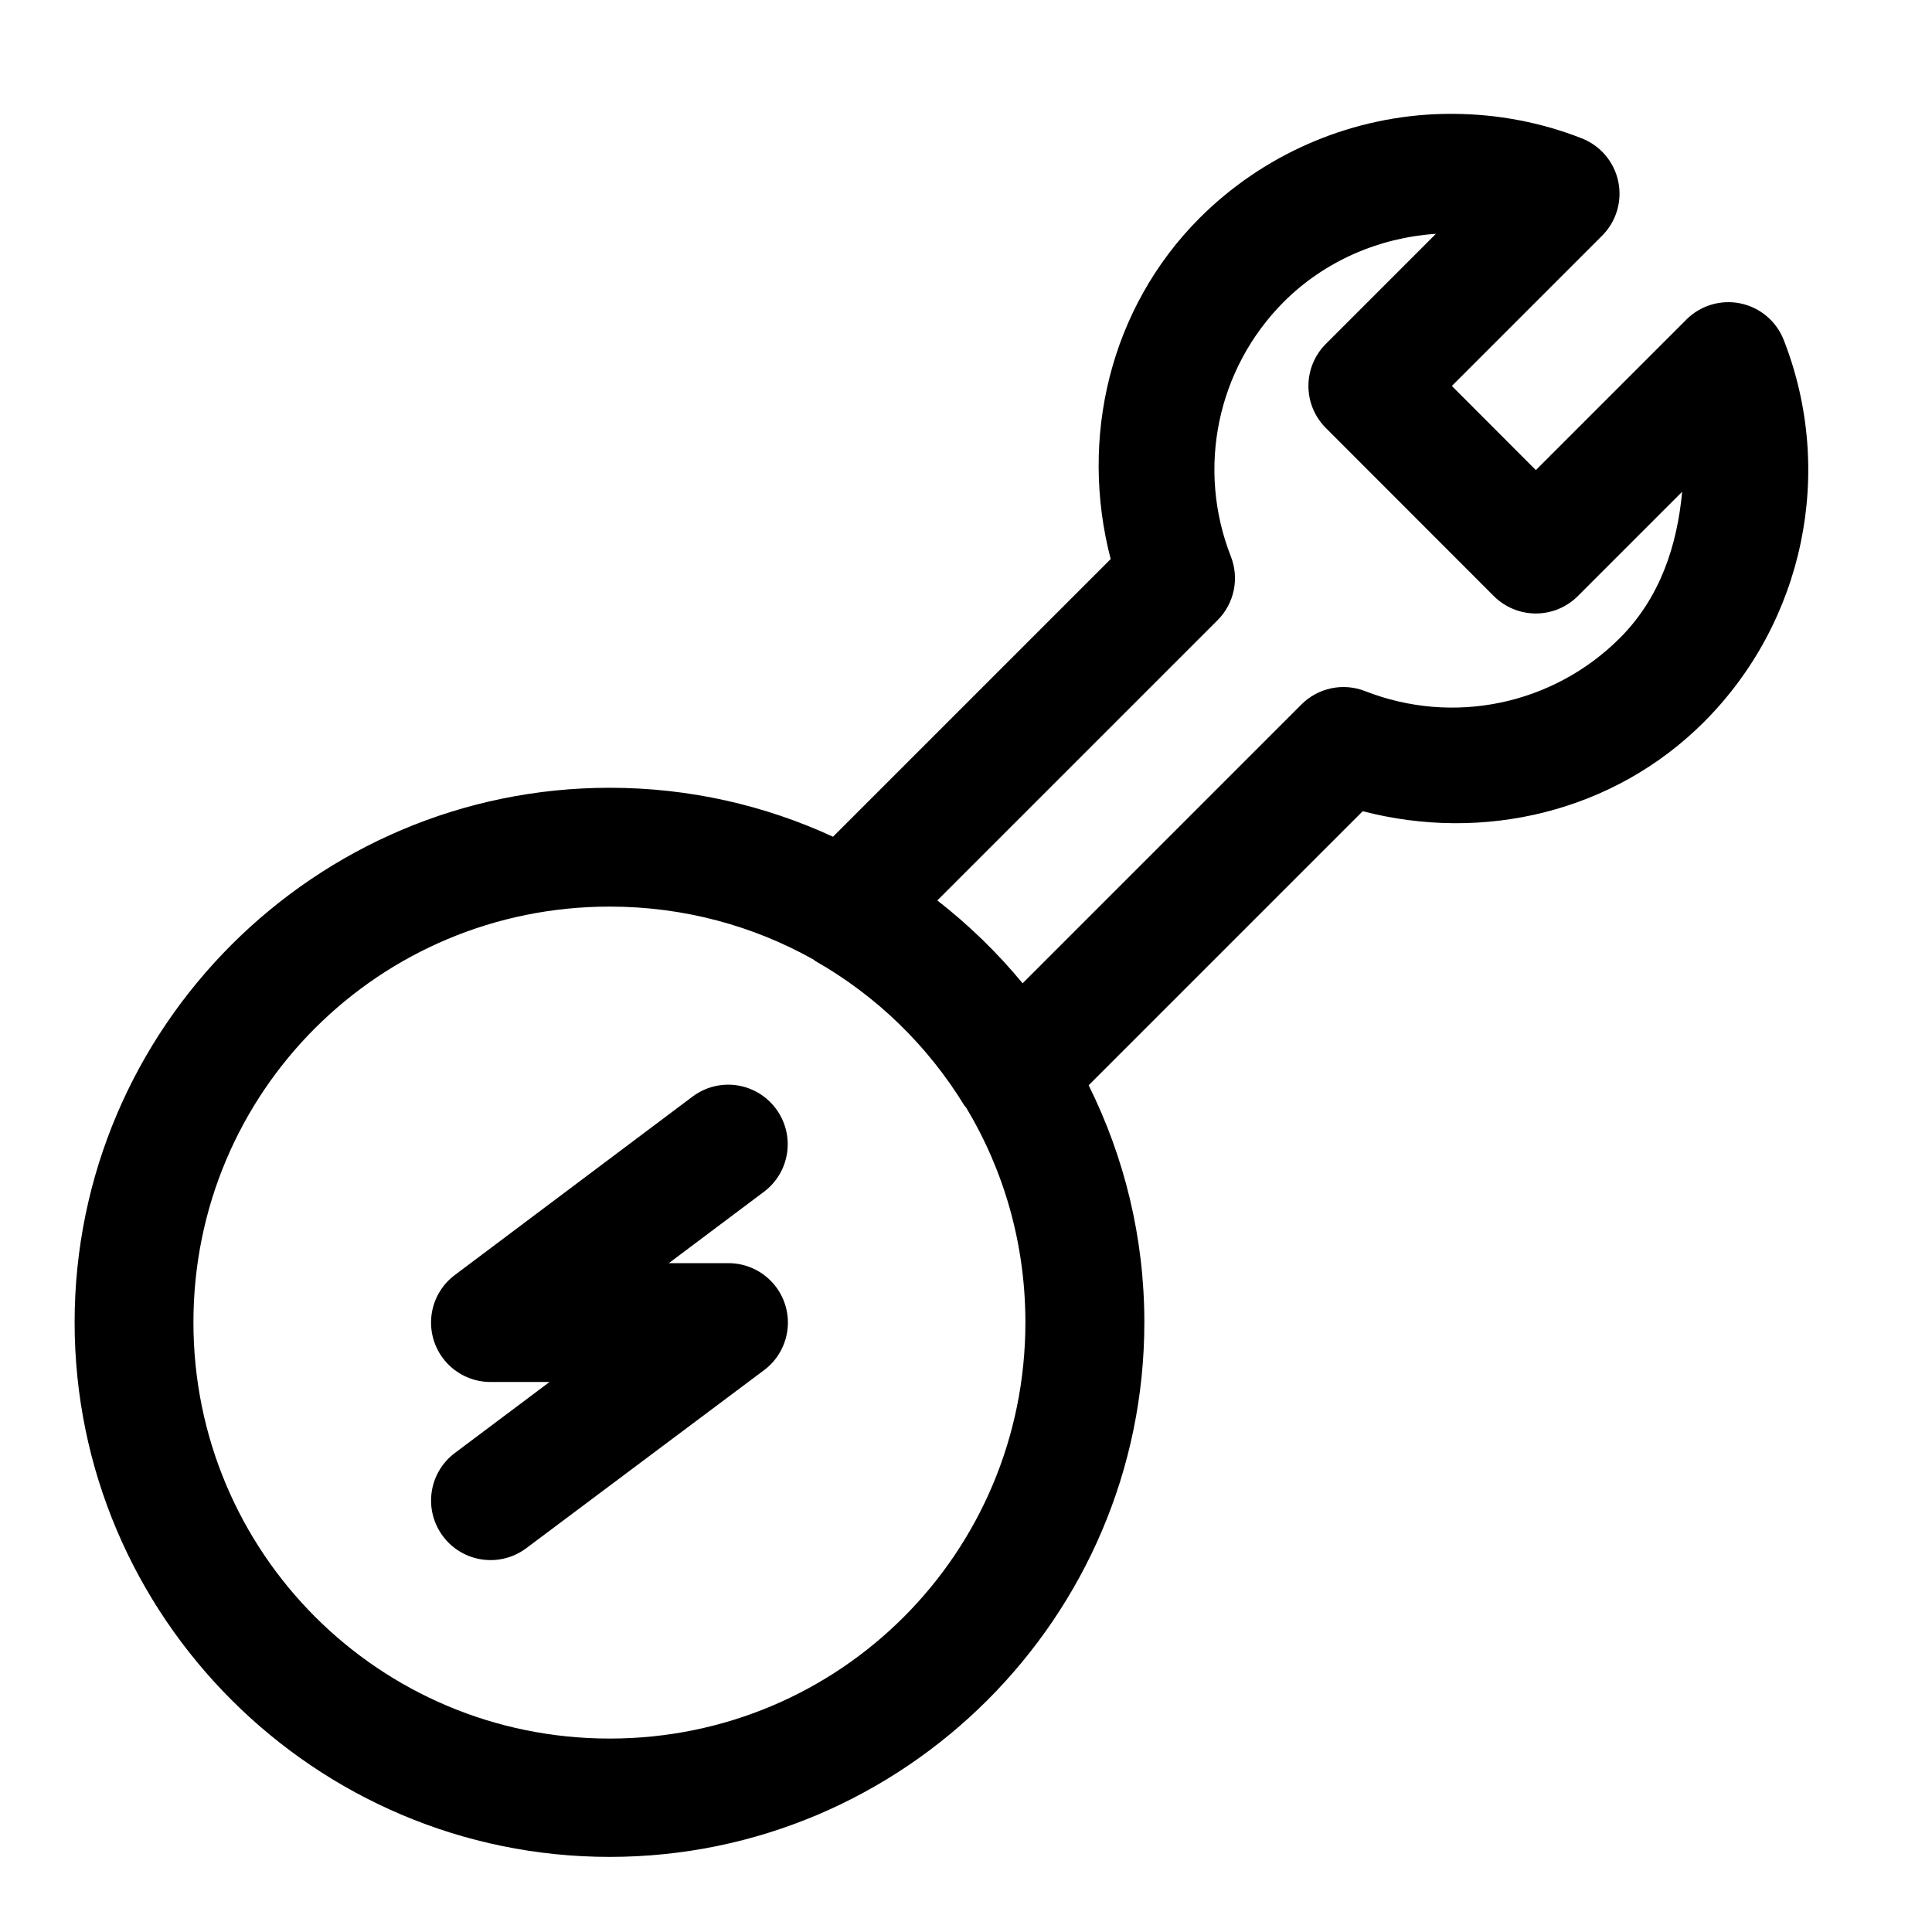
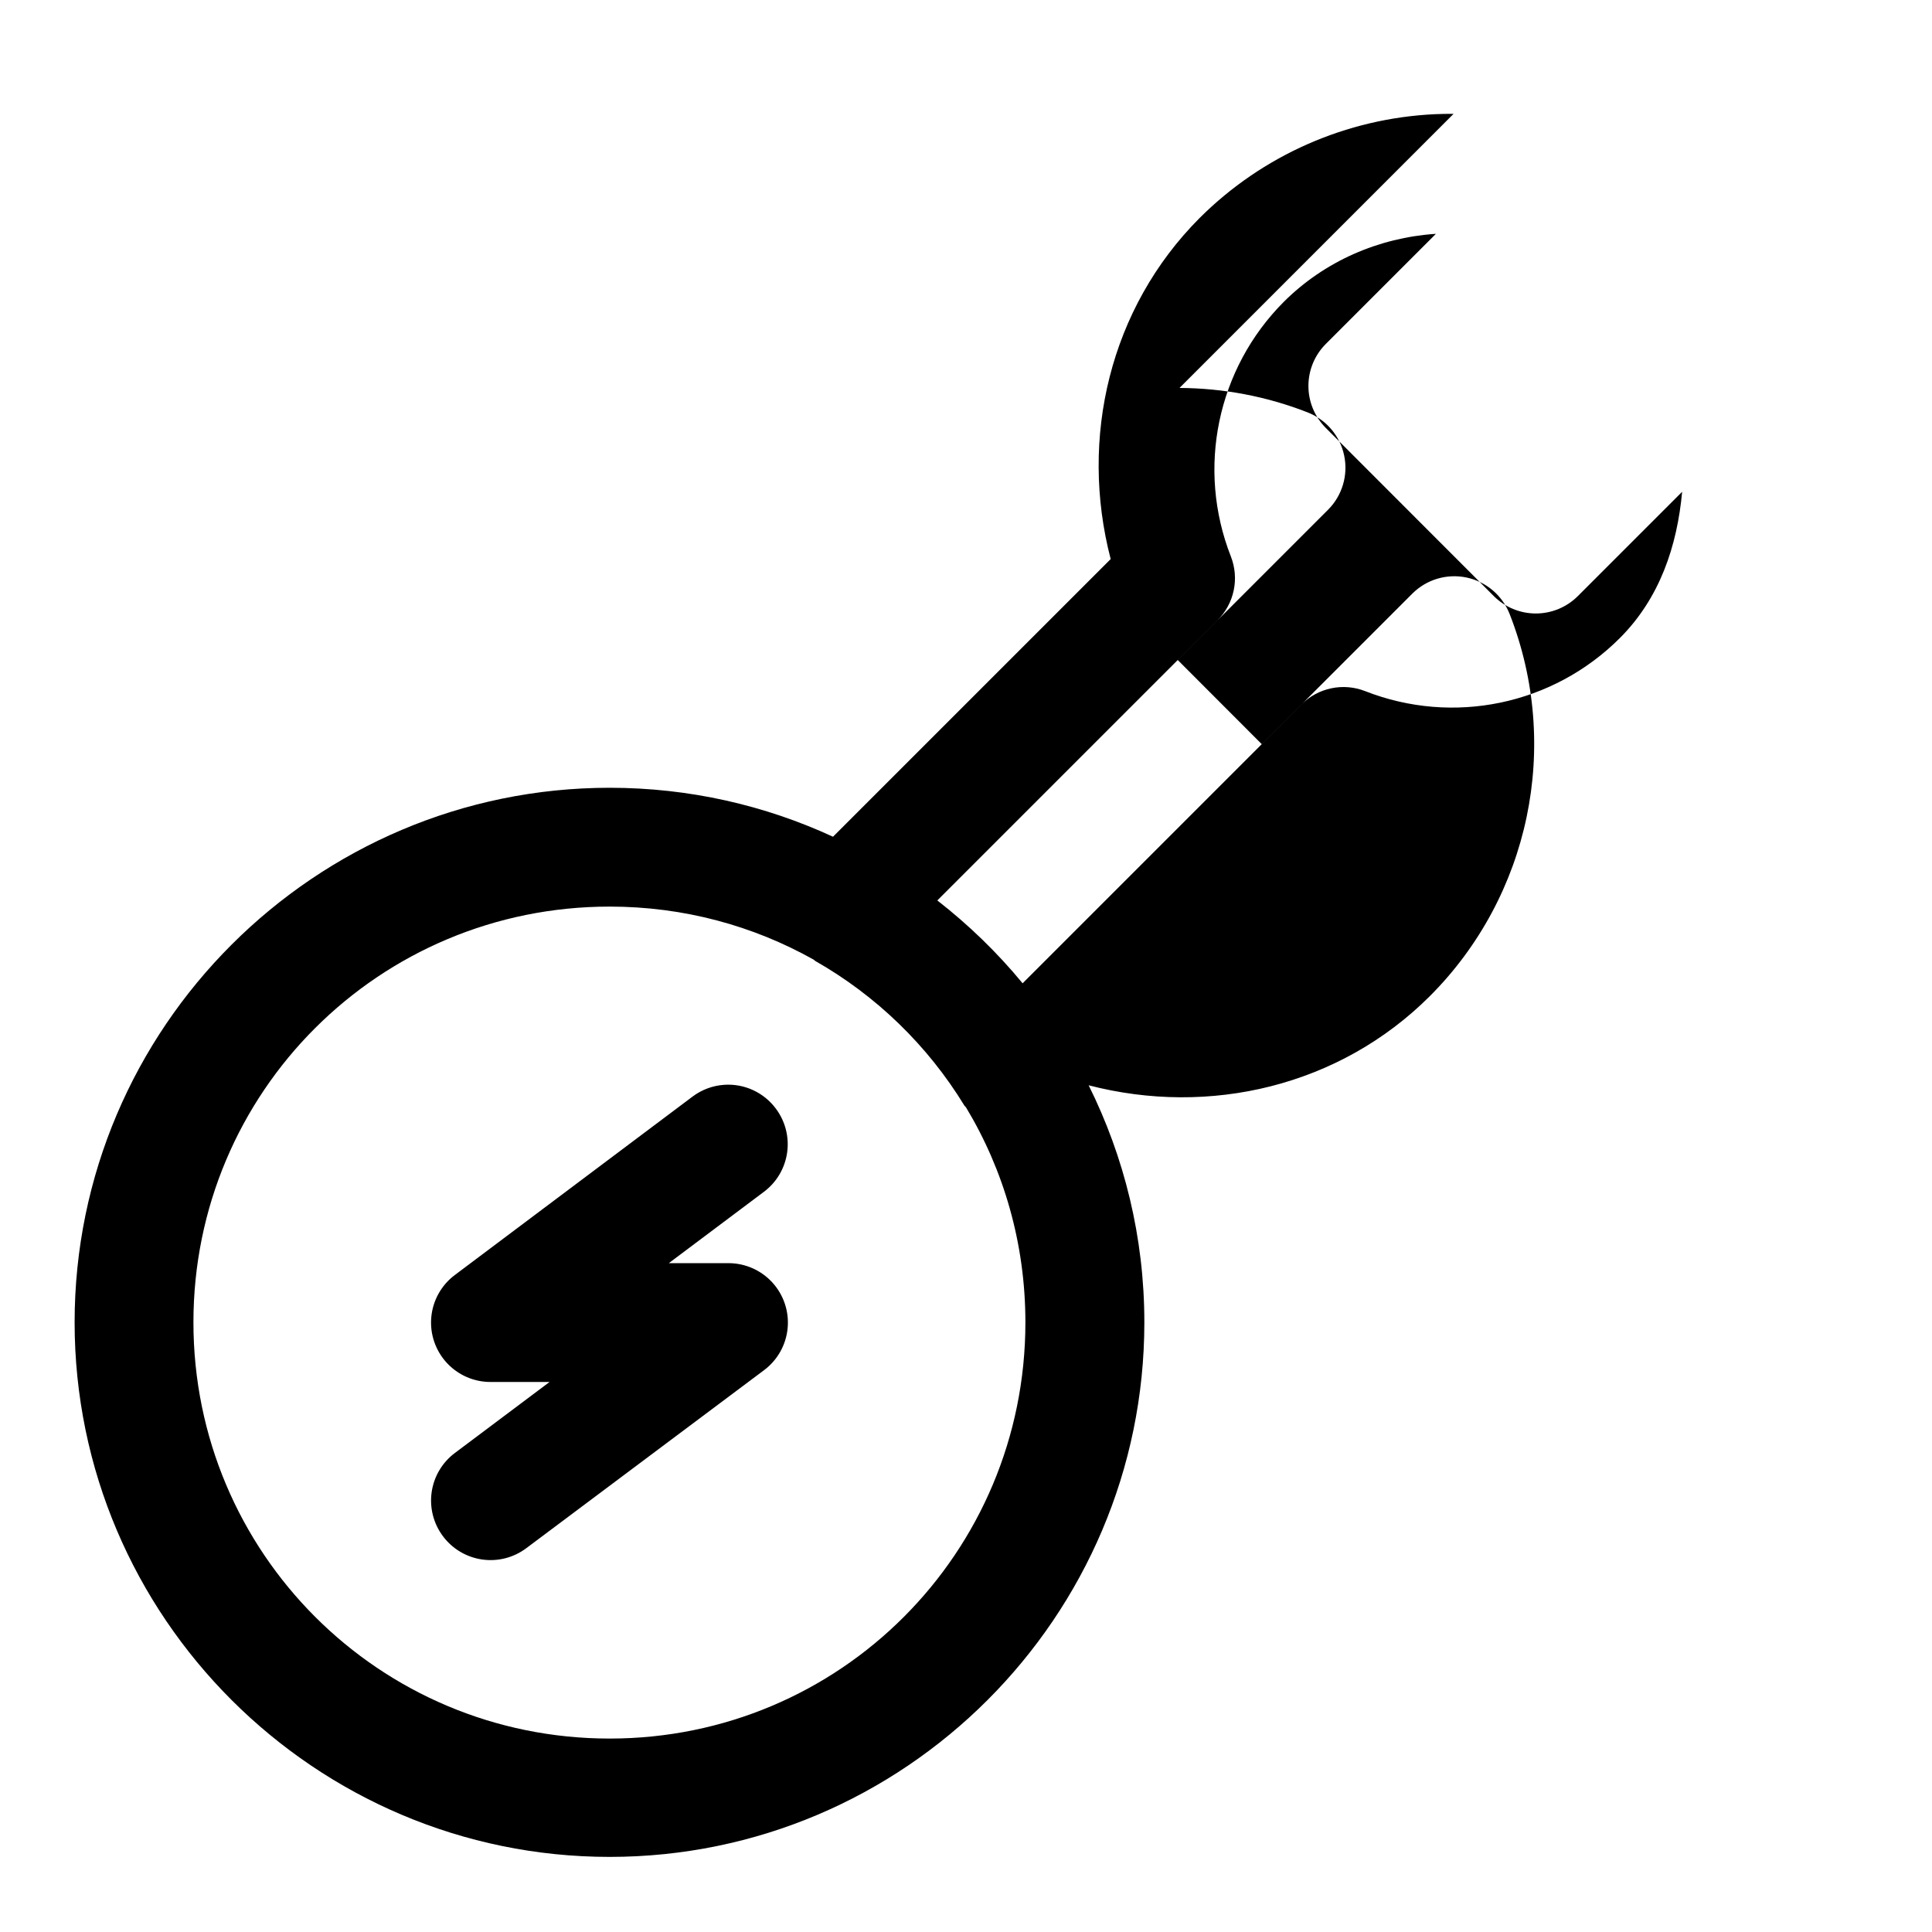
<svg xmlns="http://www.w3.org/2000/svg" fill="#000000" width="800px" height="800px" version="1.1" viewBox="144 144 512 512">
-   <path d="m529.21 174.17c-1.66-0.008-3.32 0.016-4.981 0.094-23.453 1.102-45.68 10.906-62.301 27.492-0.012 0.008-0.02 0.02-0.031 0.031-23.785 23.855-31.91 58.289-23.555 90.371l-73.586 73.586c-18.023-8.328-38.082-12.977-59.191-12.977-78.07 0-141.79 63.598-141.79 141.67 0 78.07 63.719 141.66 141.79 141.66 78.07 0 141.7-63.594 141.7-141.66 0-22.543-5.336-43.875-14.762-62.824l72.633-72.633c32.102 8.344 66.559 0.203 90.406-23.613 26.527-26.531 34.855-66.367 21.156-101.29-1.941-4.945-6.242-8.582-11.445-9.668-5.203-1.082-10.602 0.527-14.355 4.289l-39.883 39.883-22.262-22.297 39.82-39.82c3.758-3.754 5.371-9.152 4.285-14.355-1.082-5.199-4.719-9.504-9.668-11.445-10.84-4.254-22.359-6.426-33.977-6.488zm-4.676 31.797-29.18 29.184c-2.953 2.953-4.609 6.957-4.609 11.129 0 4.176 1.656 8.18 4.609 11.133l44.523 44.559c2.953 2.949 6.957 4.609 11.133 4.609s8.18-1.66 11.133-4.609l27.645-27.645c-1.328 14.336-5.891 28.148-16.516 38.773-17.734 17.715-44.156 23.207-67.496 14.055-2.852-1.117-5.969-1.379-8.965-0.75-3 0.629-5.75 2.117-7.914 4.285l-73.895 73.895c-6.688-8.125-14.293-15.488-22.602-21.957l74.262-74.262c2.168-2.164 3.656-4.914 4.285-7.914 0.629-3 0.367-6.113-0.75-8.969-9.152-23.32-3.664-49.754 14.023-67.496 10.793-10.754 25.137-17.012 40.312-18.02zm-218.97 178.29c19.668 0 38.109 5.102 54.059 14.055 0.129 0.113 0.262 0.227 0.398 0.336 16.23 9.23 29.844 22.441 39.574 38.379 0.133 0.145 0.266 0.289 0.402 0.43 10.004 16.602 15.742 36.094 15.742 56.98 0 61.051-49.125 110.3-110.18 110.3-61.055 0-110.3-49.25-110.3-110.3 0-61.055 49.246-110.18 110.3-110.18zm30.316 47.234c-3.016 0.211-5.91 1.289-8.332 3.106l-63.008 47.293c-3.559 2.664-5.828 6.711-6.242 11.141-0.414 4.43 1.066 8.824 4.07 12.105 3.004 3.277 7.258 5.133 11.707 5.106h15.559l-25.094 18.82c-3.348 2.508-5.562 6.242-6.148 10.387-0.59 4.141 0.496 8.348 3.012 11.691 2.508 3.348 6.246 5.562 10.391 6.148 4.141 0.59 8.348-0.496 11.691-3.012l63.004-47.172c3.551-2.656 5.816-6.688 6.238-11.102 0.426-4.41-1.031-8.801-4.008-12.082-2.981-3.285-7.207-5.16-11.641-5.168h-15.836l25.246-18.941c3.324-2.508 5.519-6.227 6.106-10.348 0.59-4.121-0.48-8.305-2.969-11.641-3.199-4.32-8.383-6.707-13.746-6.332z" />
+   <path d="m529.21 174.17c-1.66-0.008-3.32 0.016-4.981 0.094-23.453 1.102-45.68 10.906-62.301 27.492-0.012 0.008-0.02 0.02-0.031 0.031-23.785 23.855-31.91 58.289-23.555 90.371l-73.586 73.586c-18.023-8.328-38.082-12.977-59.191-12.977-78.07 0-141.79 63.598-141.79 141.67 0 78.07 63.719 141.66 141.79 141.66 78.07 0 141.7-63.594 141.7-141.66 0-22.543-5.336-43.875-14.762-62.824c32.102 8.344 66.559 0.203 90.406-23.613 26.527-26.531 34.855-66.367 21.156-101.29-1.941-4.945-6.242-8.582-11.445-9.668-5.203-1.082-10.602 0.527-14.355 4.289l-39.883 39.883-22.262-22.297 39.82-39.82c3.758-3.754 5.371-9.152 4.285-14.355-1.082-5.199-4.719-9.504-9.668-11.445-10.84-4.254-22.359-6.426-33.977-6.488zm-4.676 31.797-29.18 29.184c-2.953 2.953-4.609 6.957-4.609 11.129 0 4.176 1.656 8.18 4.609 11.133l44.523 44.559c2.953 2.949 6.957 4.609 11.133 4.609s8.18-1.66 11.133-4.609l27.645-27.645c-1.328 14.336-5.891 28.148-16.516 38.773-17.734 17.715-44.156 23.207-67.496 14.055-2.852-1.117-5.969-1.379-8.965-0.75-3 0.629-5.75 2.117-7.914 4.285l-73.895 73.895c-6.688-8.125-14.293-15.488-22.602-21.957l74.262-74.262c2.168-2.164 3.656-4.914 4.285-7.914 0.629-3 0.367-6.113-0.75-8.969-9.152-23.32-3.664-49.754 14.023-67.496 10.793-10.754 25.137-17.012 40.312-18.02zm-218.97 178.29c19.668 0 38.109 5.102 54.059 14.055 0.129 0.113 0.262 0.227 0.398 0.336 16.23 9.23 29.844 22.441 39.574 38.379 0.133 0.145 0.266 0.289 0.402 0.43 10.004 16.602 15.742 36.094 15.742 56.98 0 61.051-49.125 110.3-110.18 110.3-61.055 0-110.3-49.25-110.3-110.3 0-61.055 49.246-110.18 110.3-110.18zm30.316 47.234c-3.016 0.211-5.91 1.289-8.332 3.106l-63.008 47.293c-3.559 2.664-5.828 6.711-6.242 11.141-0.414 4.43 1.066 8.824 4.07 12.105 3.004 3.277 7.258 5.133 11.707 5.106h15.559l-25.094 18.82c-3.348 2.508-5.562 6.242-6.148 10.387-0.59 4.141 0.496 8.348 3.012 11.691 2.508 3.348 6.246 5.562 10.391 6.148 4.141 0.59 8.348-0.496 11.691-3.012l63.004-47.172c3.551-2.656 5.816-6.688 6.238-11.102 0.426-4.41-1.031-8.801-4.008-12.082-2.981-3.285-7.207-5.16-11.641-5.168h-15.836l25.246-18.941c3.324-2.508 5.519-6.227 6.106-10.348 0.59-4.121-0.48-8.305-2.969-11.641-3.199-4.32-8.383-6.707-13.746-6.332z" />
</svg>